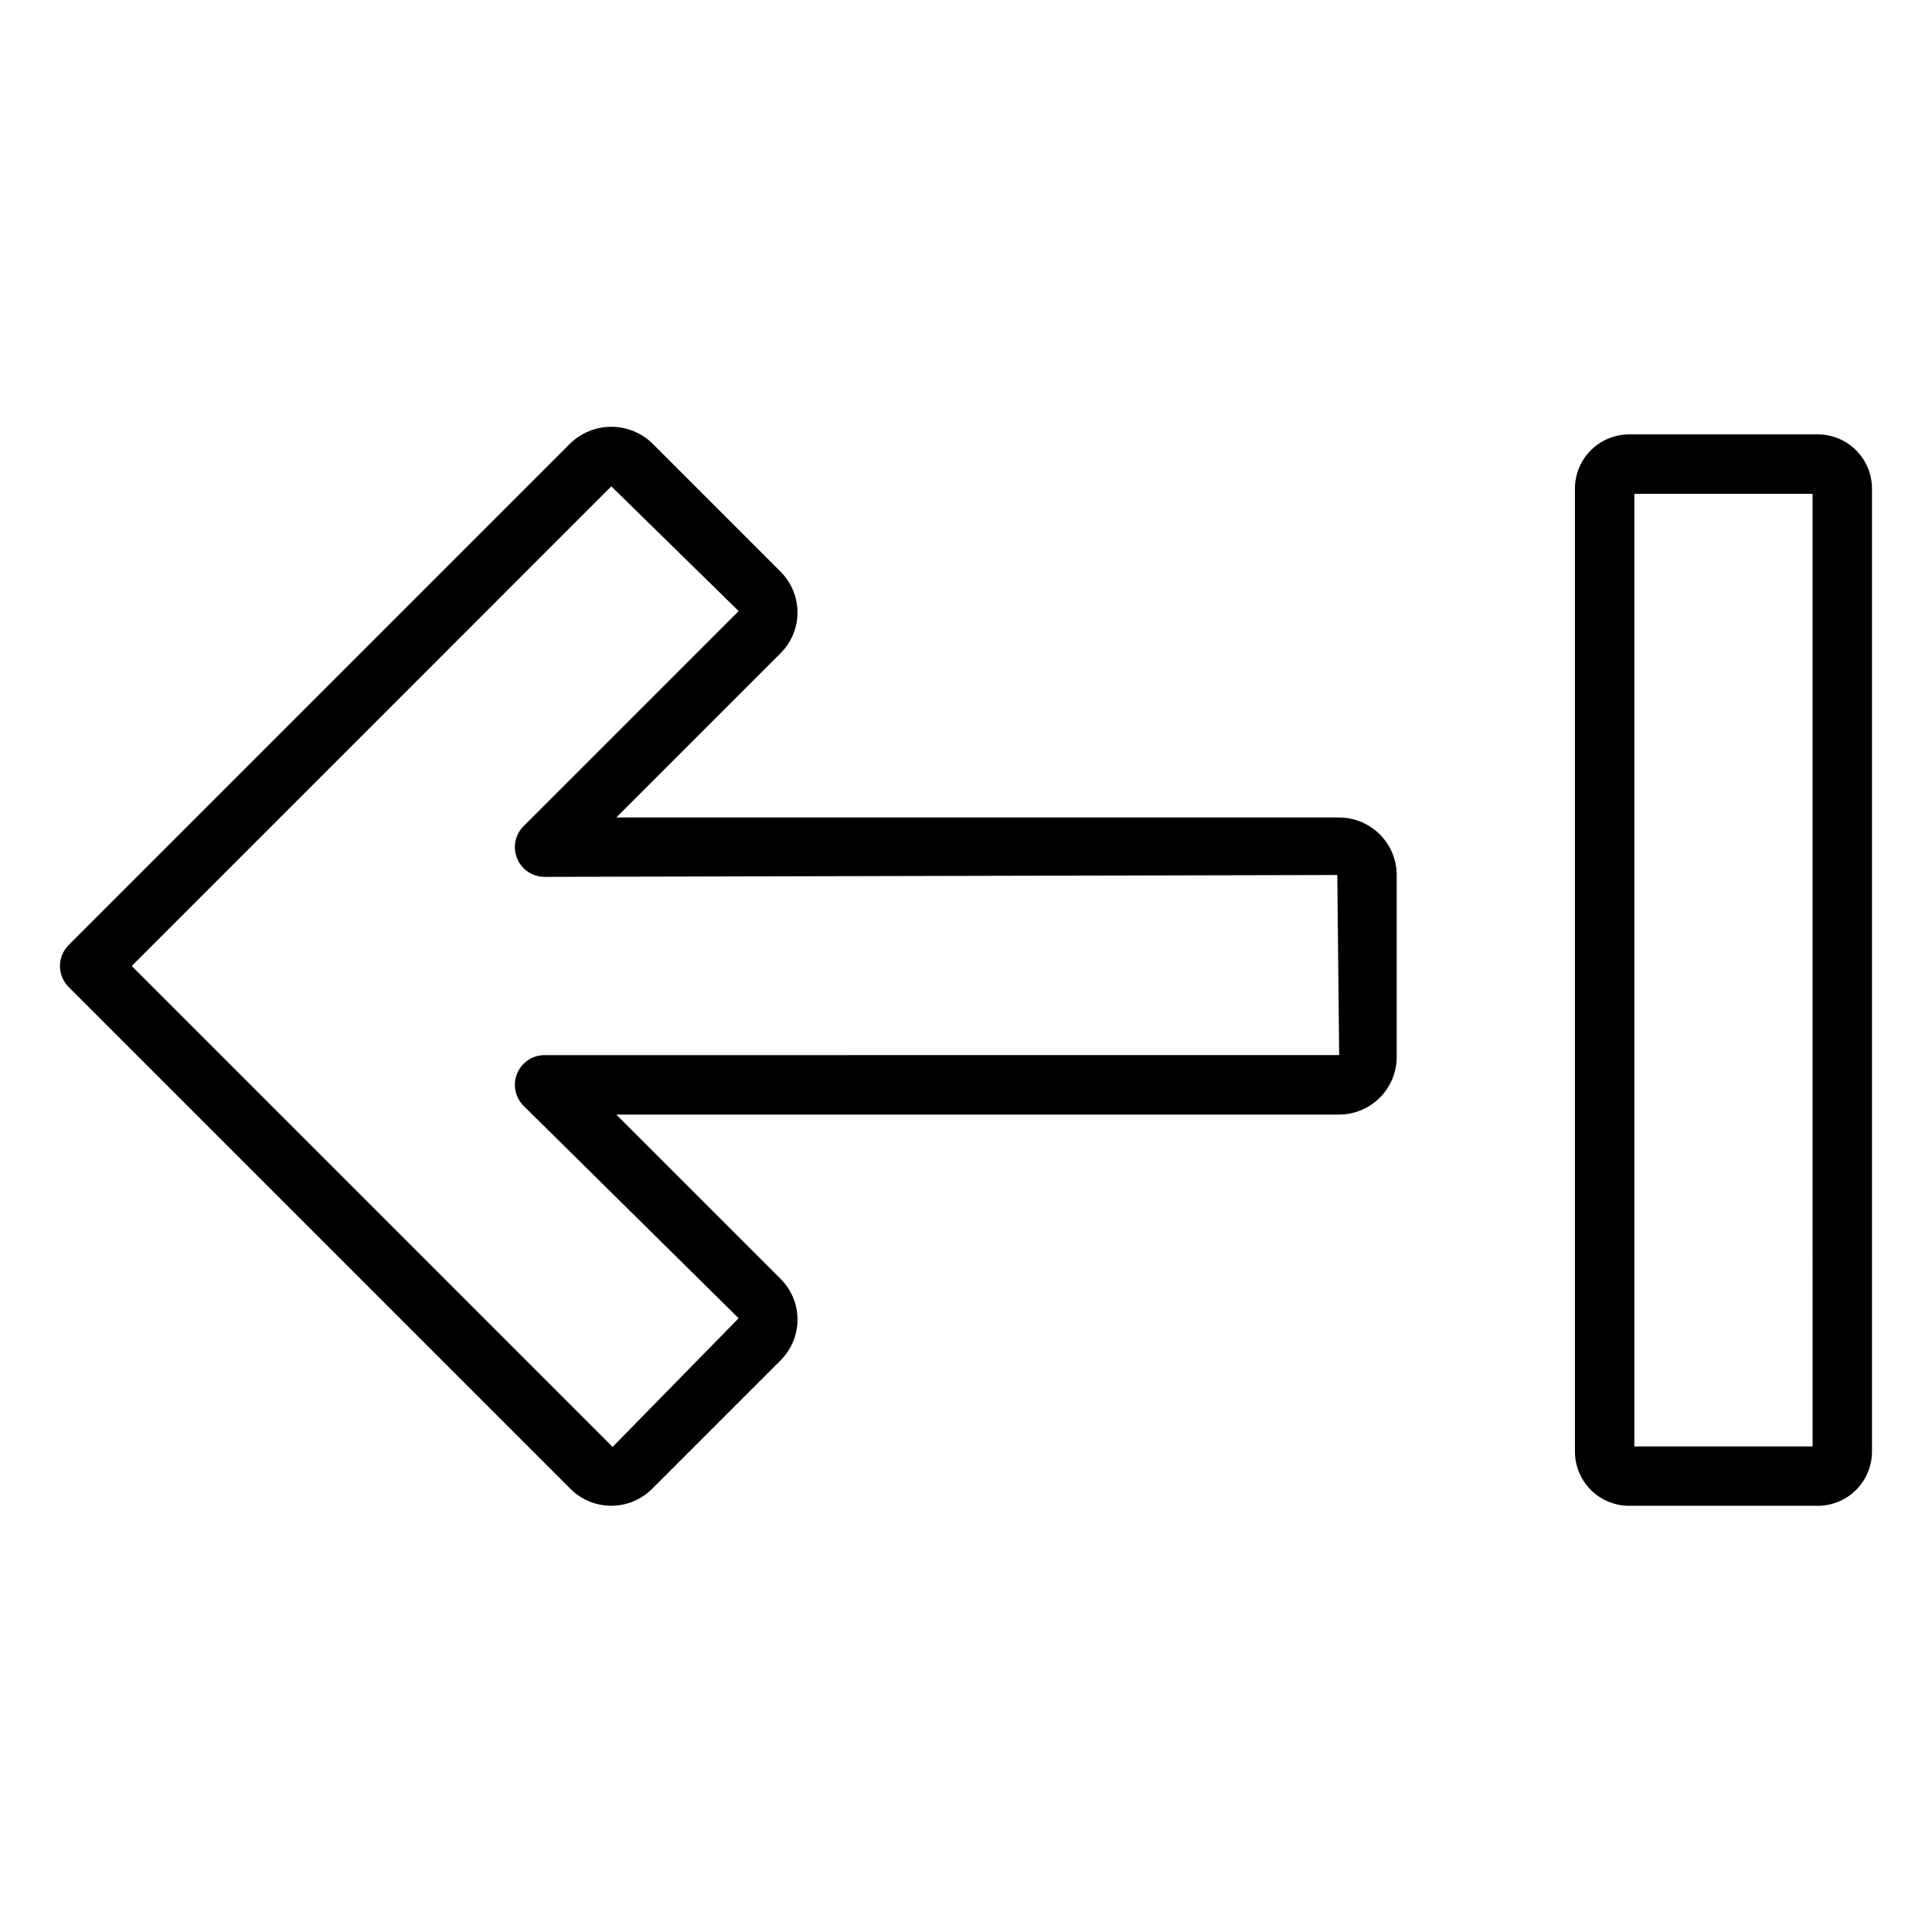
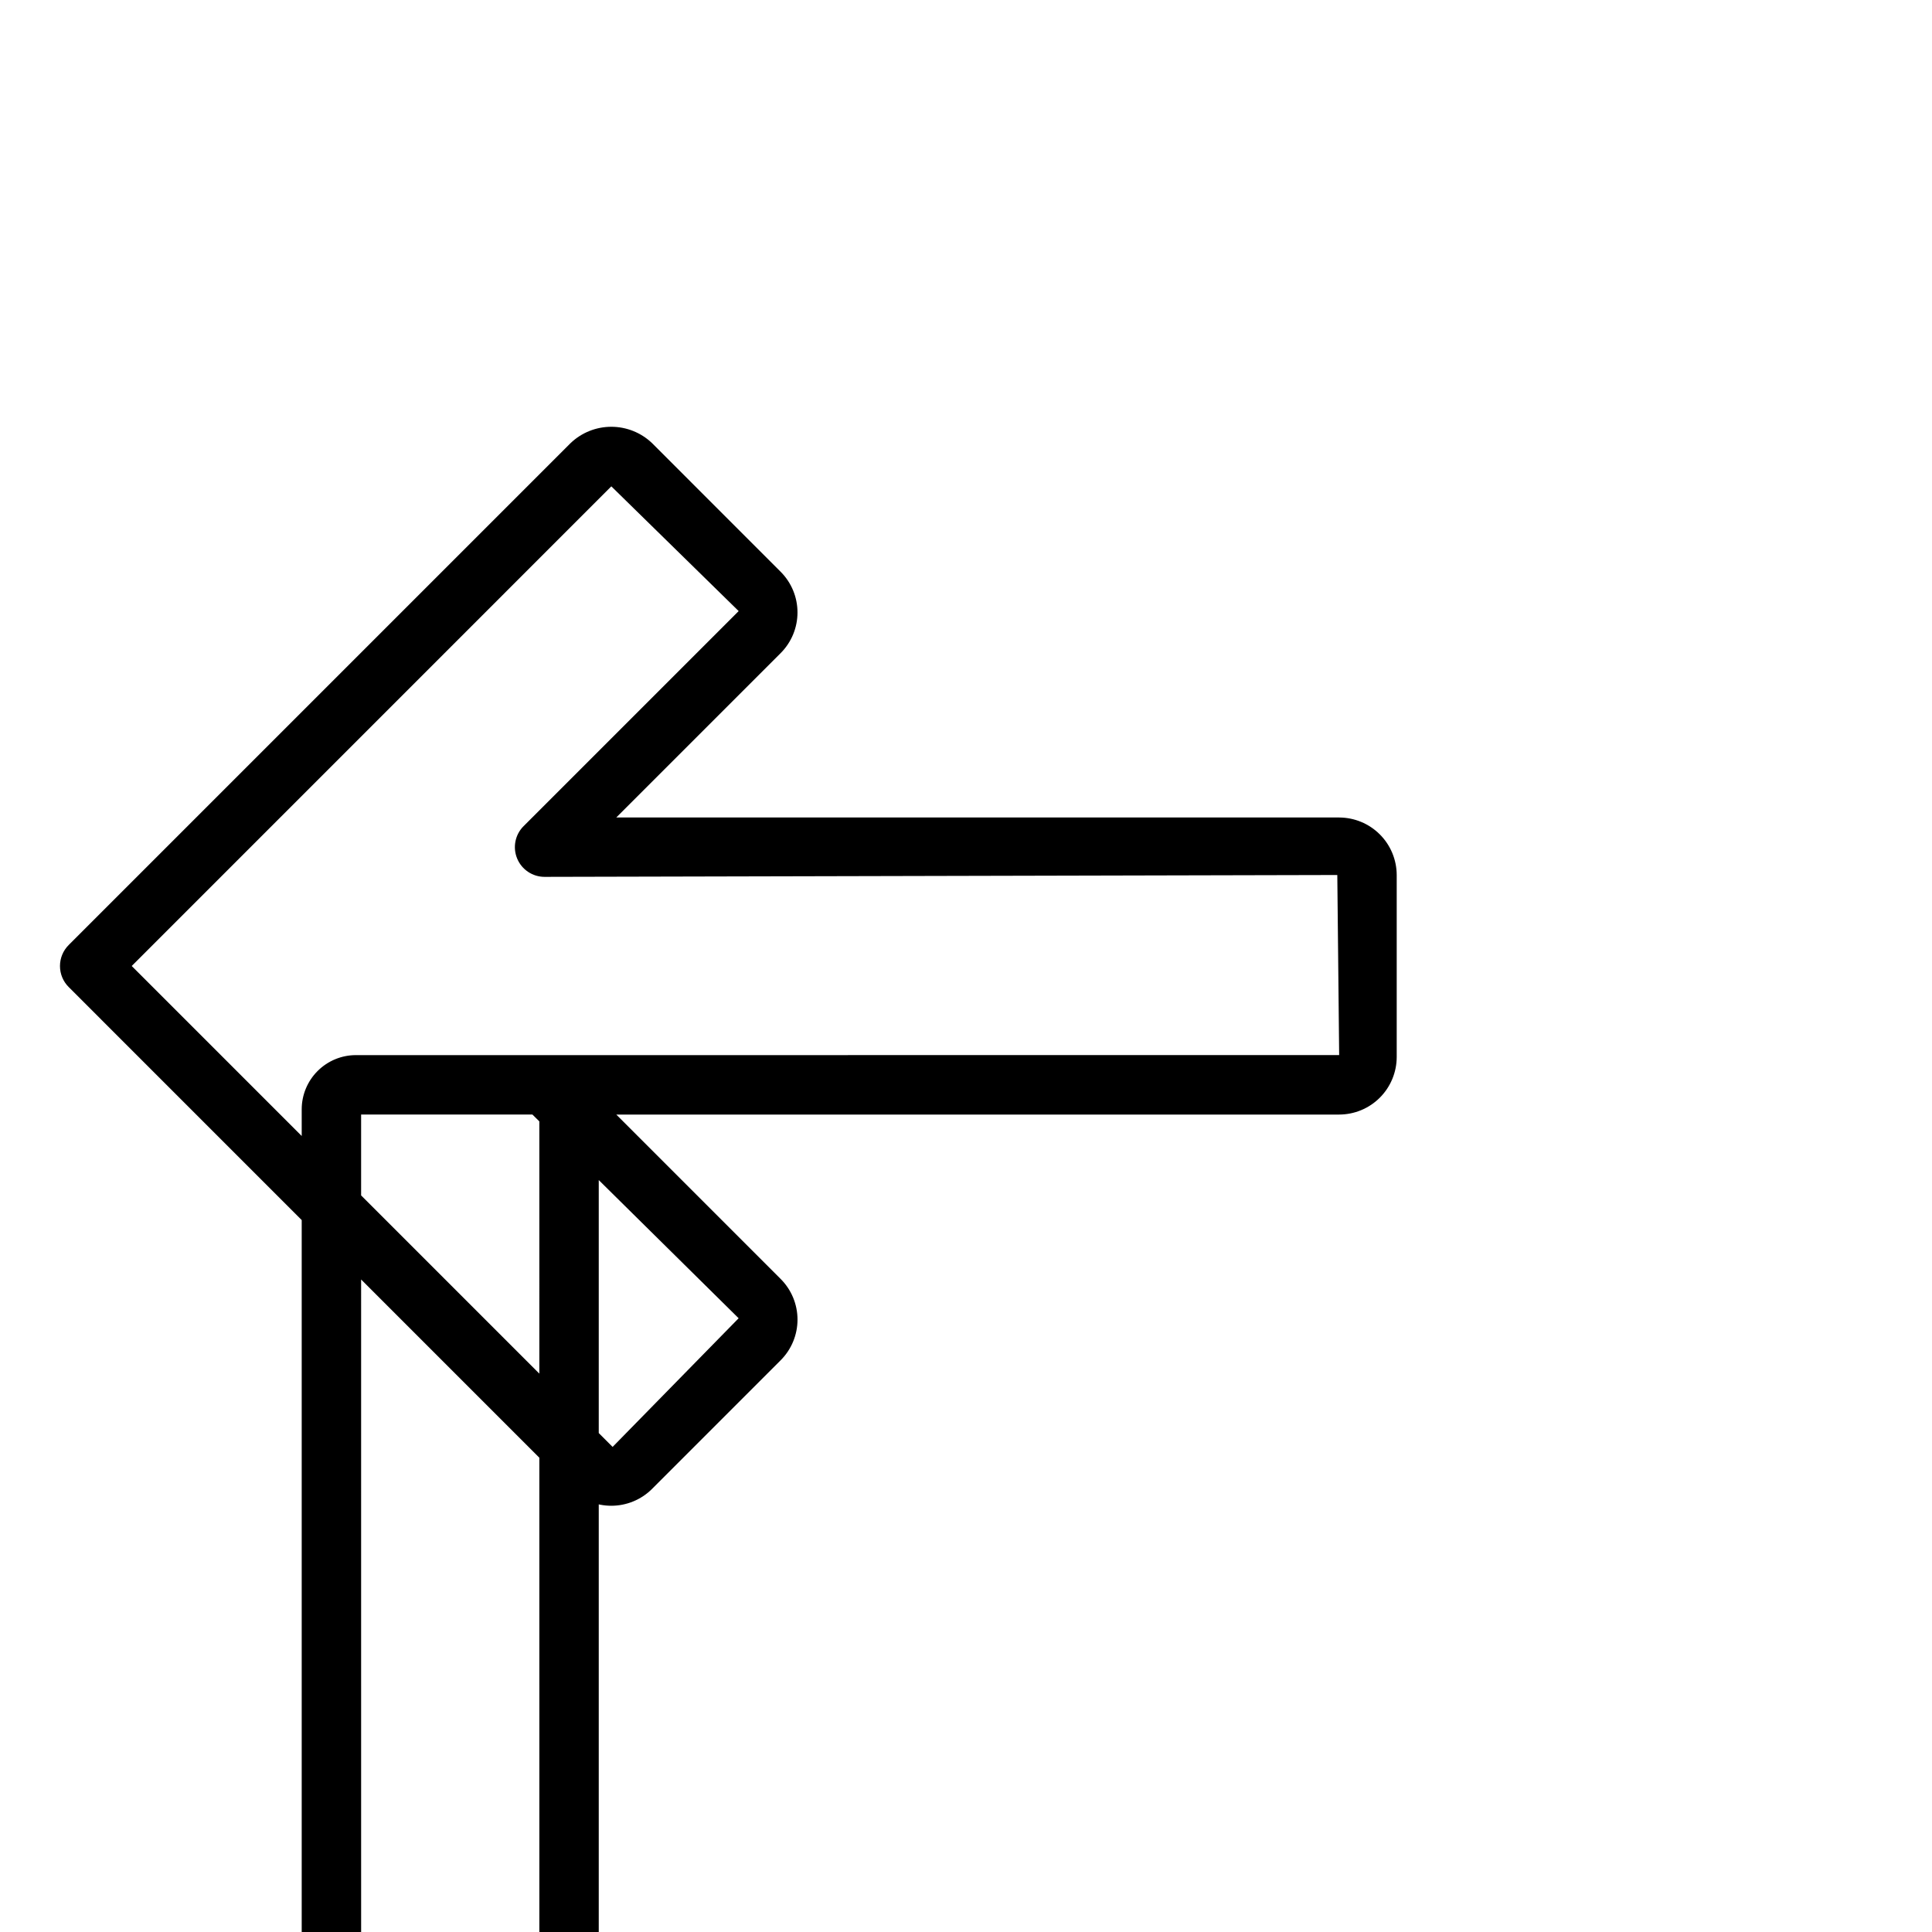
<svg xmlns="http://www.w3.org/2000/svg" fill="#000000" width="800px" height="800px" version="1.1" viewBox="144 144 512 512">
-   <path d="m498.89 360.64h-191.57l43.555-43.551c2.859-2.859 4.469-6.738 4.469-10.785s-1.609-7.926-4.469-10.785l-34.086-34.098c-2.906-2.773-6.769-4.32-10.785-4.32-4.019 0-7.883 1.547-10.785 4.32l-133.02 133.02c-1.477 1.477-2.305 3.477-2.305 5.566 0 2.086 0.828 4.09 2.305 5.562l133.02 133.03c2.867 2.848 6.742 4.445 10.781 4.441 4.043 0 7.918-1.602 10.781-4.449l34.094-34.102c2.863-2.859 4.473-6.738 4.473-10.781 0-4.047-1.609-7.926-4.473-10.781l-43.555-43.559h191.57c4.043-0.008 7.922-1.613 10.777-4.473 2.859-2.859 4.469-6.738 4.477-10.781v-48.215c-0.008-4.043-1.617-7.922-4.477-10.777-2.856-2.859-6.734-4.469-10.777-4.477zm-210.57 62.977c-3.184 0-6.051 1.918-7.269 4.859s-0.547 6.328 1.703 8.578l56.992 56.297-33.398 34.098-127.44-127.45 127.1-127.11 33.746 33.055-56.992 56.992h-0.004c-2.254 2.254-2.926 5.637-1.707 8.582 1.215 2.941 4.086 4.859 7.269 4.859l210.08-0.492 0.492 47.723zm337.42-164.5h-50.008c-3.805 0.004-7.453 1.52-10.145 4.211-2.691 2.691-4.207 6.34-4.211 10.145v255.22c0.004 3.809 1.52 7.457 4.211 10.148 2.691 2.691 6.34 4.207 10.145 4.211h50.008c3.809-0.004 7.457-1.52 10.148-4.211 2.691-2.691 4.203-6.34 4.207-10.148v-255.22c-0.004-3.805-1.52-7.453-4.207-10.145-2.691-2.691-6.34-4.207-10.148-4.211zm-1.387 268.2h-47.23l-0.004-252.45h47.23z" />
+   <path d="m498.89 360.64h-191.57l43.555-43.551c2.859-2.859 4.469-6.738 4.469-10.785s-1.609-7.926-4.469-10.785l-34.086-34.098c-2.906-2.773-6.769-4.32-10.785-4.32-4.019 0-7.883 1.547-10.785 4.32l-133.02 133.02c-1.477 1.477-2.305 3.477-2.305 5.566 0 2.086 0.828 4.09 2.305 5.562l133.02 133.03c2.867 2.848 6.742 4.445 10.781 4.441 4.043 0 7.918-1.602 10.781-4.449l34.094-34.102c2.863-2.859 4.473-6.738 4.473-10.781 0-4.047-1.609-7.926-4.473-10.781l-43.555-43.559h191.57c4.043-0.008 7.922-1.613 10.777-4.473 2.859-2.859 4.469-6.738 4.477-10.781v-48.215c-0.008-4.043-1.617-7.922-4.477-10.777-2.856-2.859-6.734-4.469-10.777-4.477zm-210.57 62.977c-3.184 0-6.051 1.918-7.269 4.859s-0.547 6.328 1.703 8.578l56.992 56.297-33.398 34.098-127.44-127.45 127.1-127.11 33.746 33.055-56.992 56.992h-0.004c-2.254 2.254-2.926 5.637-1.707 8.582 1.215 2.941 4.086 4.859 7.269 4.859l210.08-0.492 0.492 47.723zh-50.008c-3.805 0.004-7.453 1.52-10.145 4.211-2.691 2.691-4.207 6.34-4.211 10.145v255.22c0.004 3.809 1.52 7.457 4.211 10.148 2.691 2.691 6.34 4.207 10.145 4.211h50.008c3.809-0.004 7.457-1.52 10.148-4.211 2.691-2.691 4.203-6.34 4.207-10.148v-255.22c-0.004-3.805-1.52-7.453-4.207-10.145-2.691-2.691-6.34-4.207-10.148-4.211zm-1.387 268.2h-47.23l-0.004-252.45h47.23z" />
</svg>